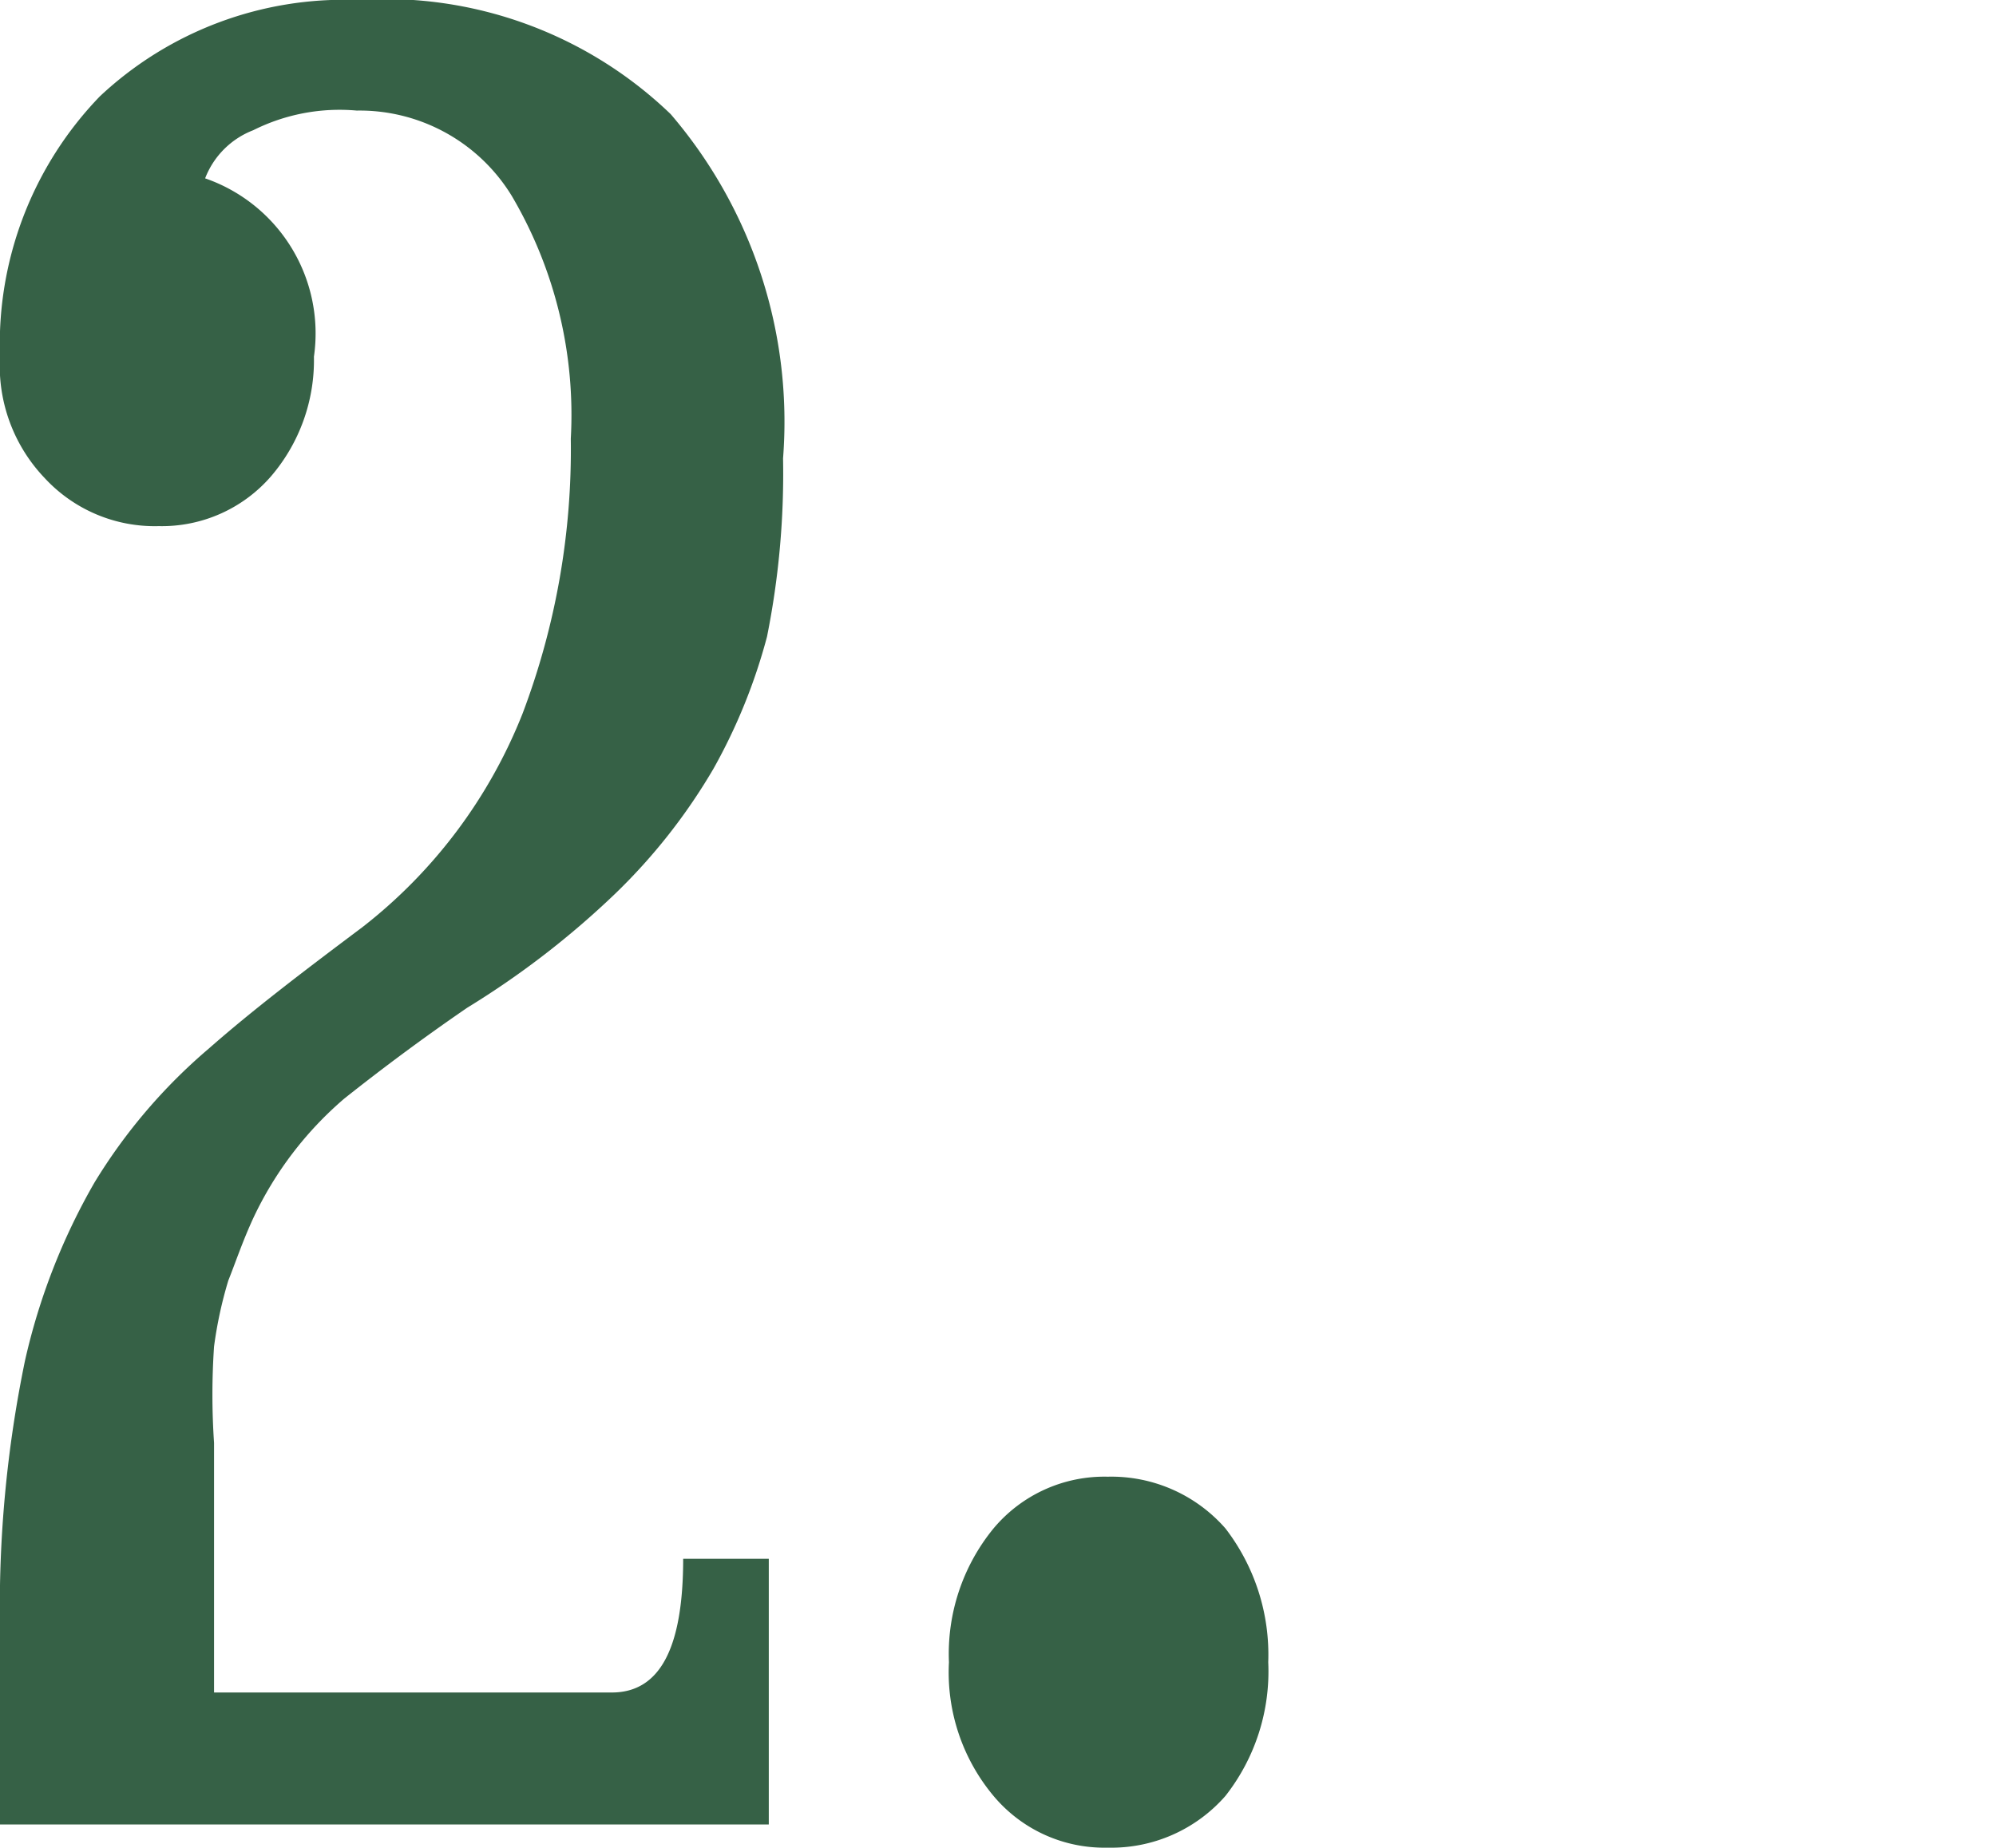
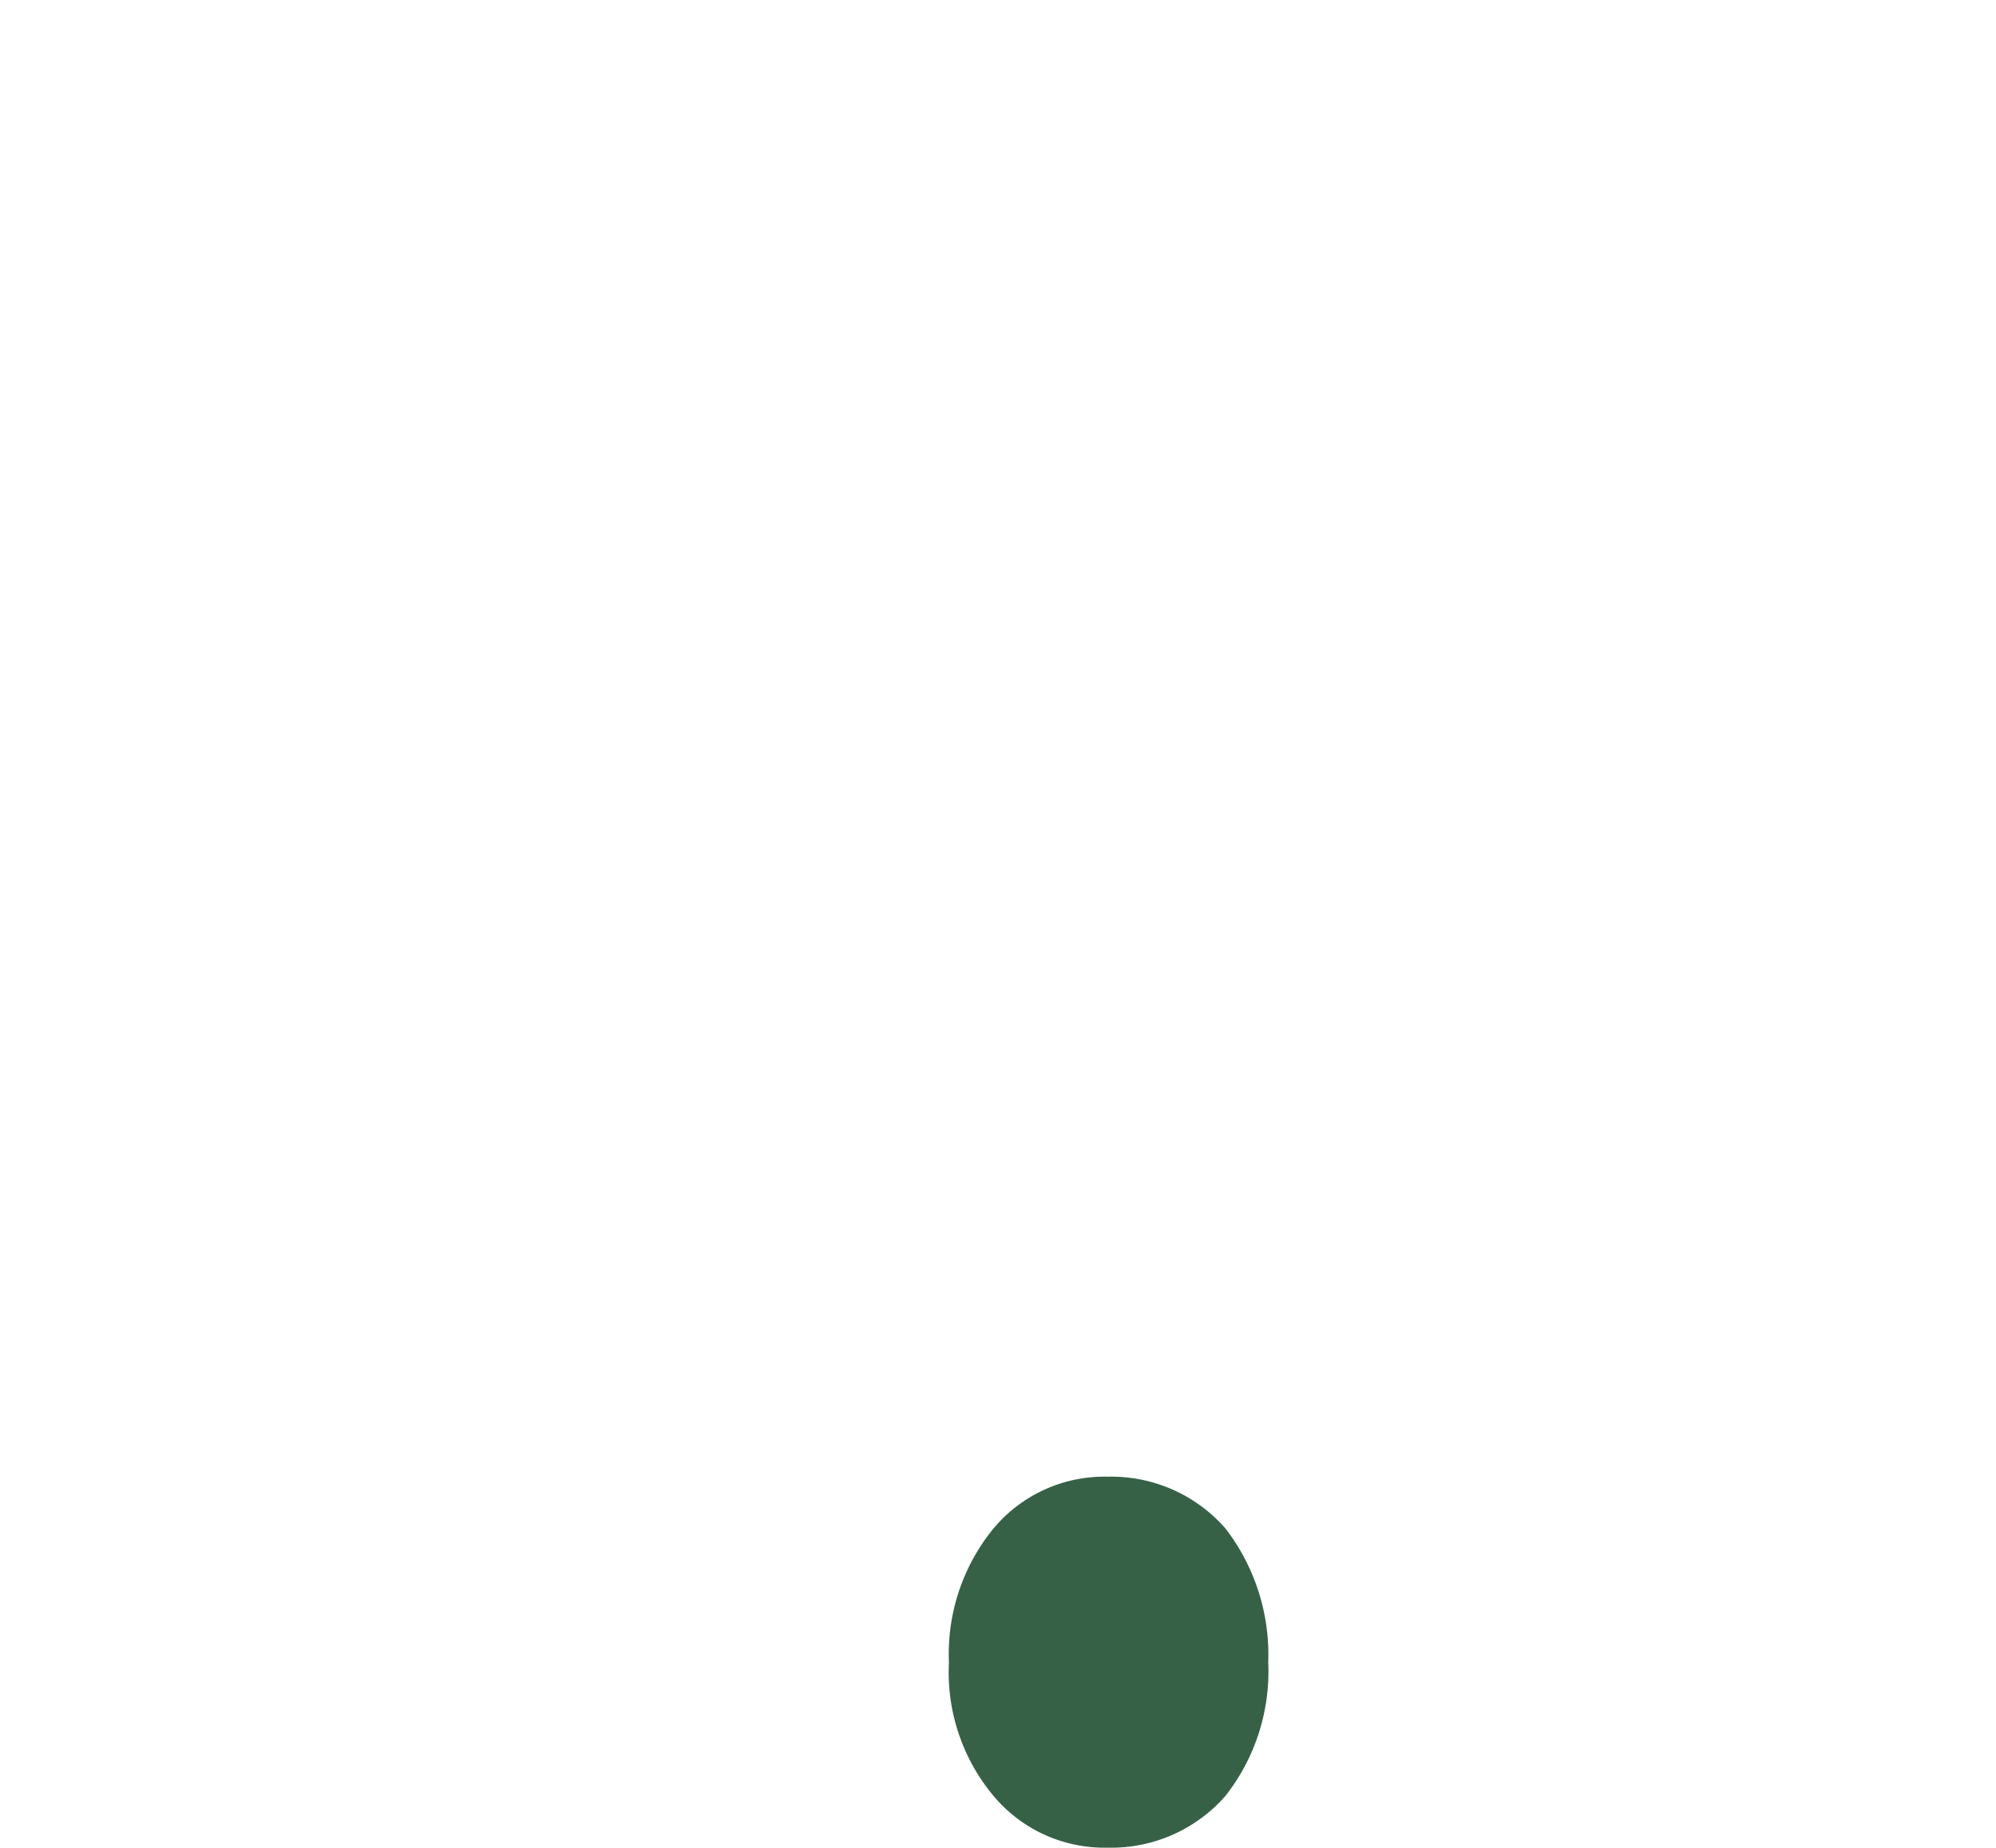
<svg xmlns="http://www.w3.org/2000/svg" id="Template" viewBox="0 0 11.19 10.36">
  <defs>
    <style>.cls-1{fill:#366146;}</style>
  </defs>
-   <path class="cls-1" d="M2,0A2.31,2.31,0,0,1,3.76.64a2.65,2.65,0,0,1,.63,1.93,4.65,4.65,0,0,1-.09,1A3.17,3.17,0,0,1,4,4.31a3.26,3.26,0,0,1-.55.7,4.87,4.87,0,0,1-.83.64q-.35.24-.69.51a2,2,0,0,0-.51.67c-.06.13-.1.25-.14.35a2.33,2.33,0,0,0-.08.37,4,4,0,0,0,0,.54c0,.21,0,.5,0,.86v.54H3.43c.27,0,.4-.25.4-.75h.48v1.49H0V9.13a6.82,6.82,0,0,1,.14-1.5,3.57,3.57,0,0,1,.39-1,3.1,3.1,0,0,1,.64-.75c.25-.22.54-.44.86-.68A2.84,2.84,0,0,0,2.93,4,4.18,4.18,0,0,0,3.2,2.46,2.42,2.42,0,0,0,2.87,1.1,1,1,0,0,0,2,.62a1.08,1.08,0,0,0-.58.11A.47.47,0,0,0,1.15,1a.92.92,0,0,1,.61,1,1,1,0,0,1-.24.67.81.81,0,0,1-.63.28.84.84,0,0,1-.64-.27A.91.91,0,0,1,0,2,2,2,0,0,1,.56.54,2,2,0,0,1,2,0Z" />
  <path class="cls-1" d="M6.21,10.36a.81.81,0,0,1-.64-.29,1.08,1.08,0,0,1-.25-.75,1.11,1.11,0,0,1,.25-.75.81.81,0,0,1,.64-.29.85.85,0,0,1,.66.29,1.16,1.16,0,0,1,.24.75,1.13,1.13,0,0,1-.24.75A.85.85,0,0,1,6.21,10.36Z" />
</svg>